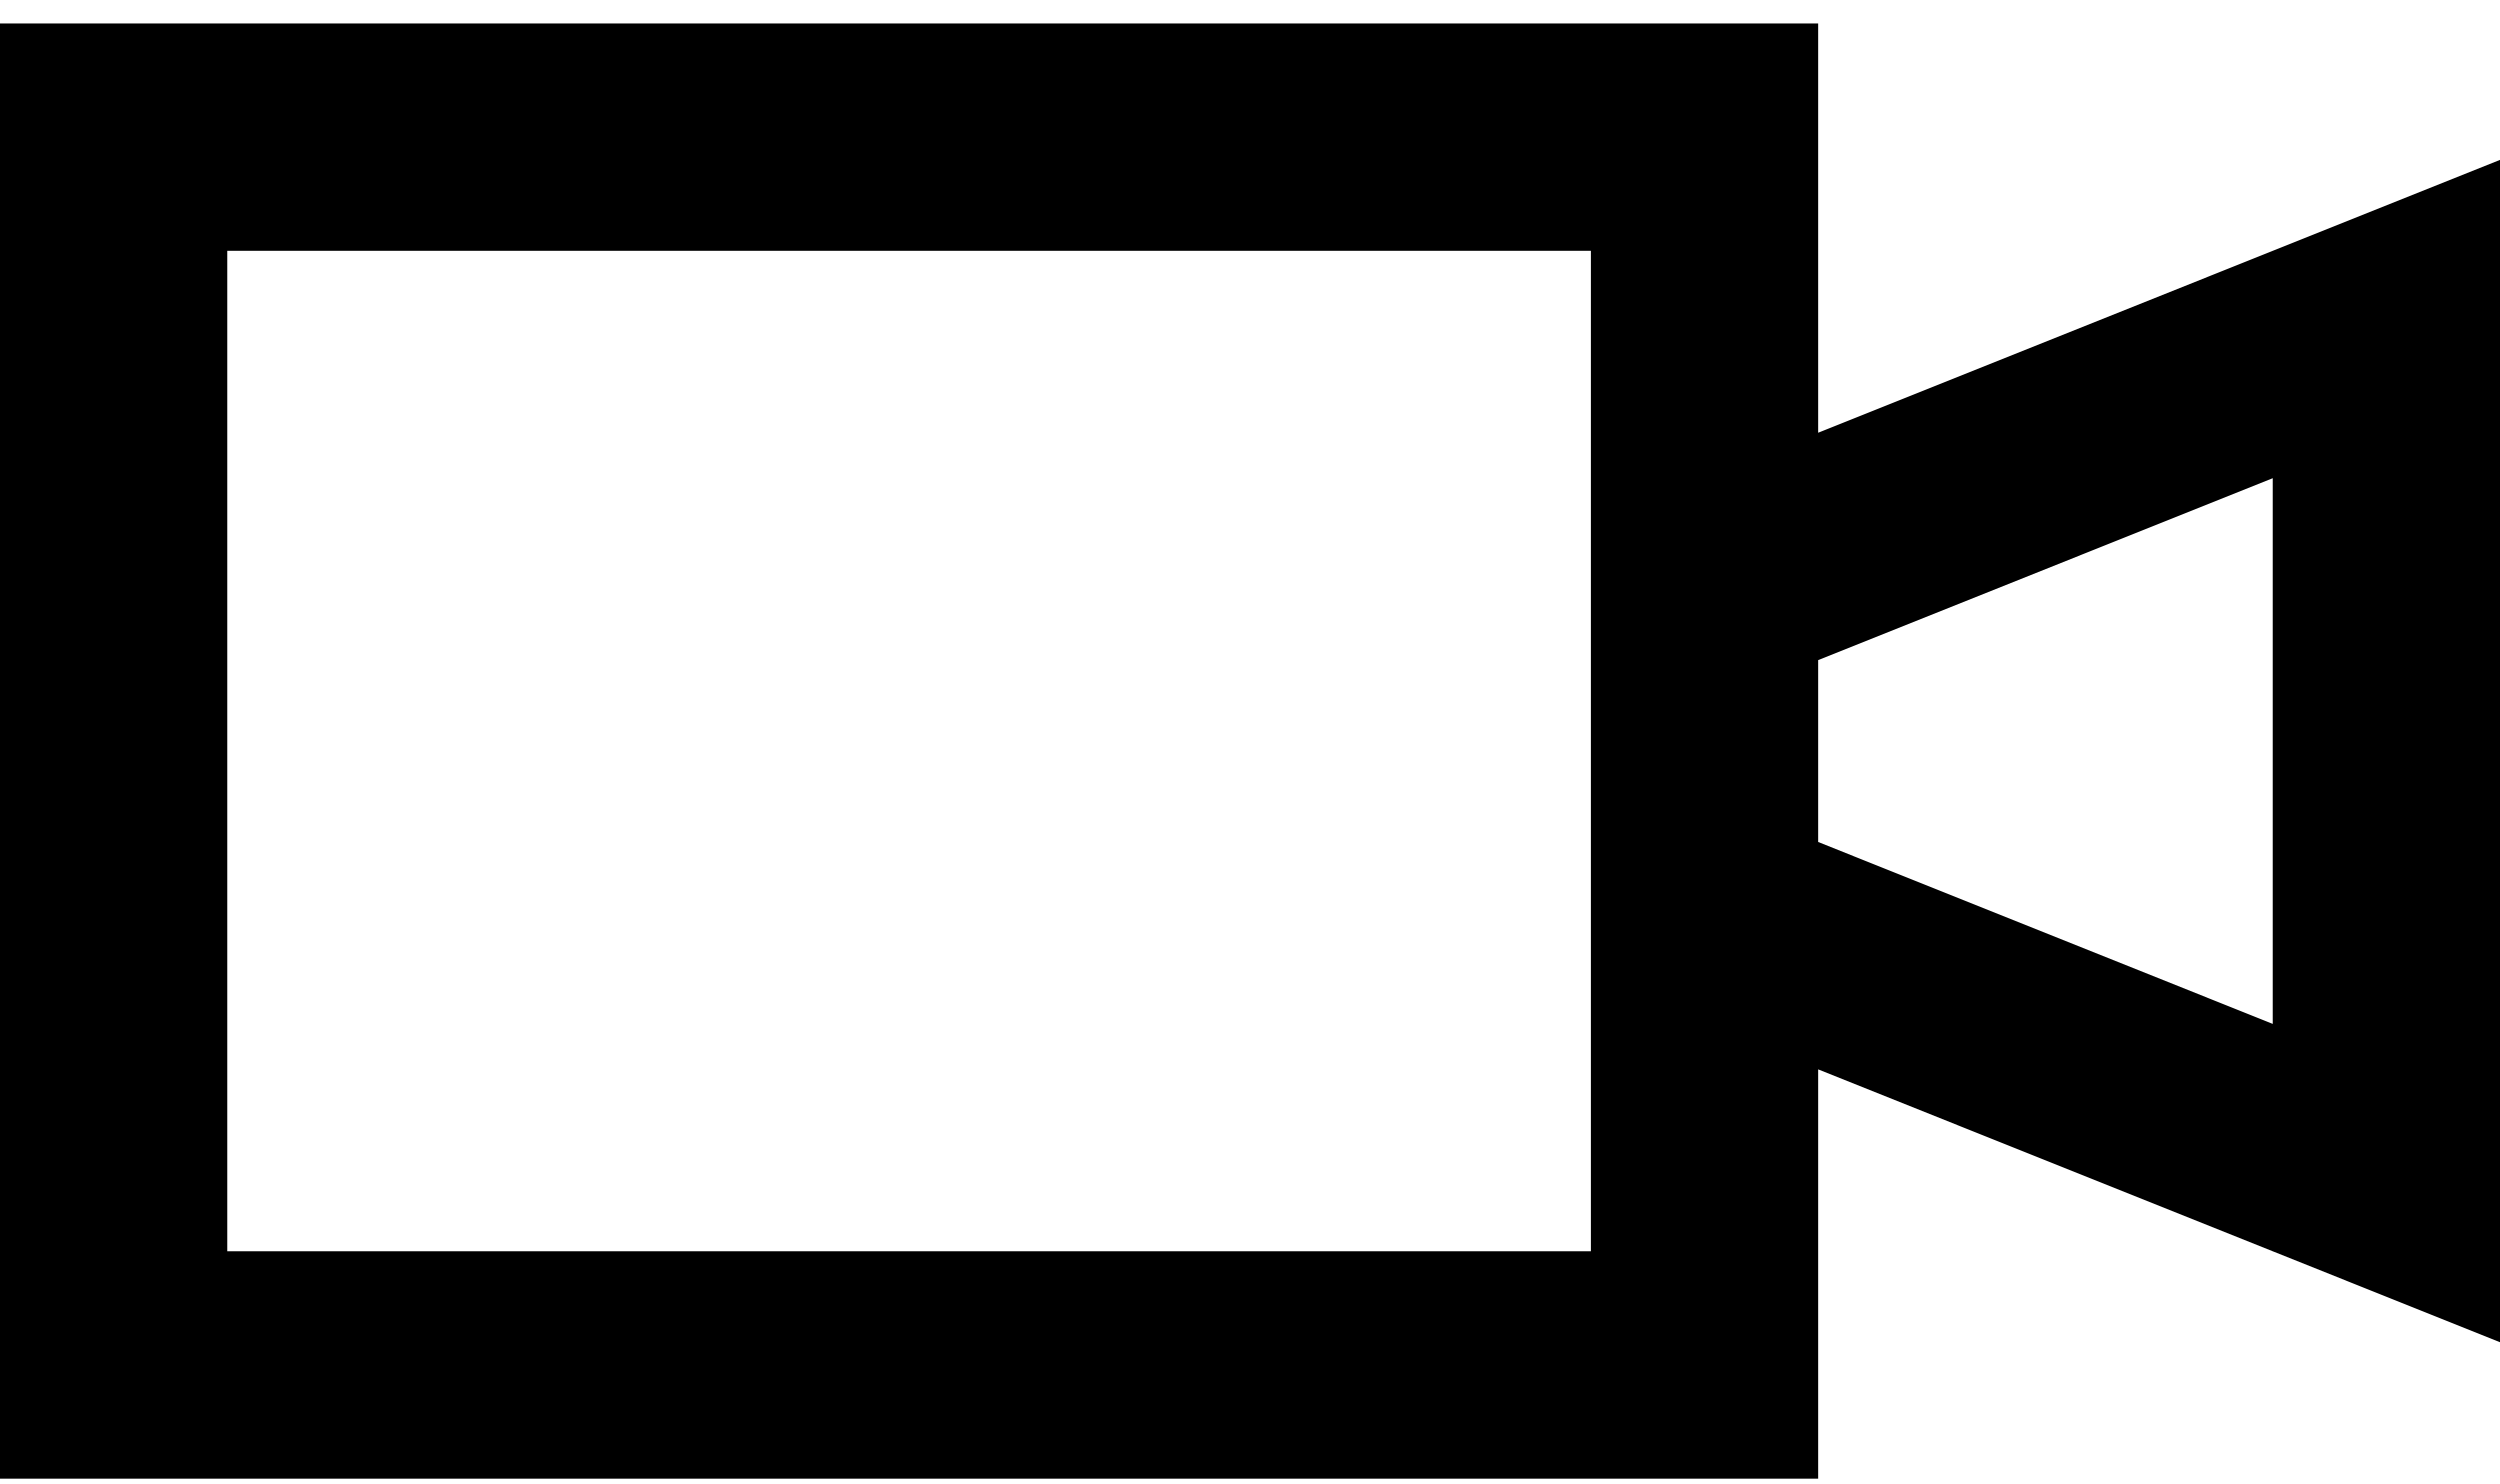
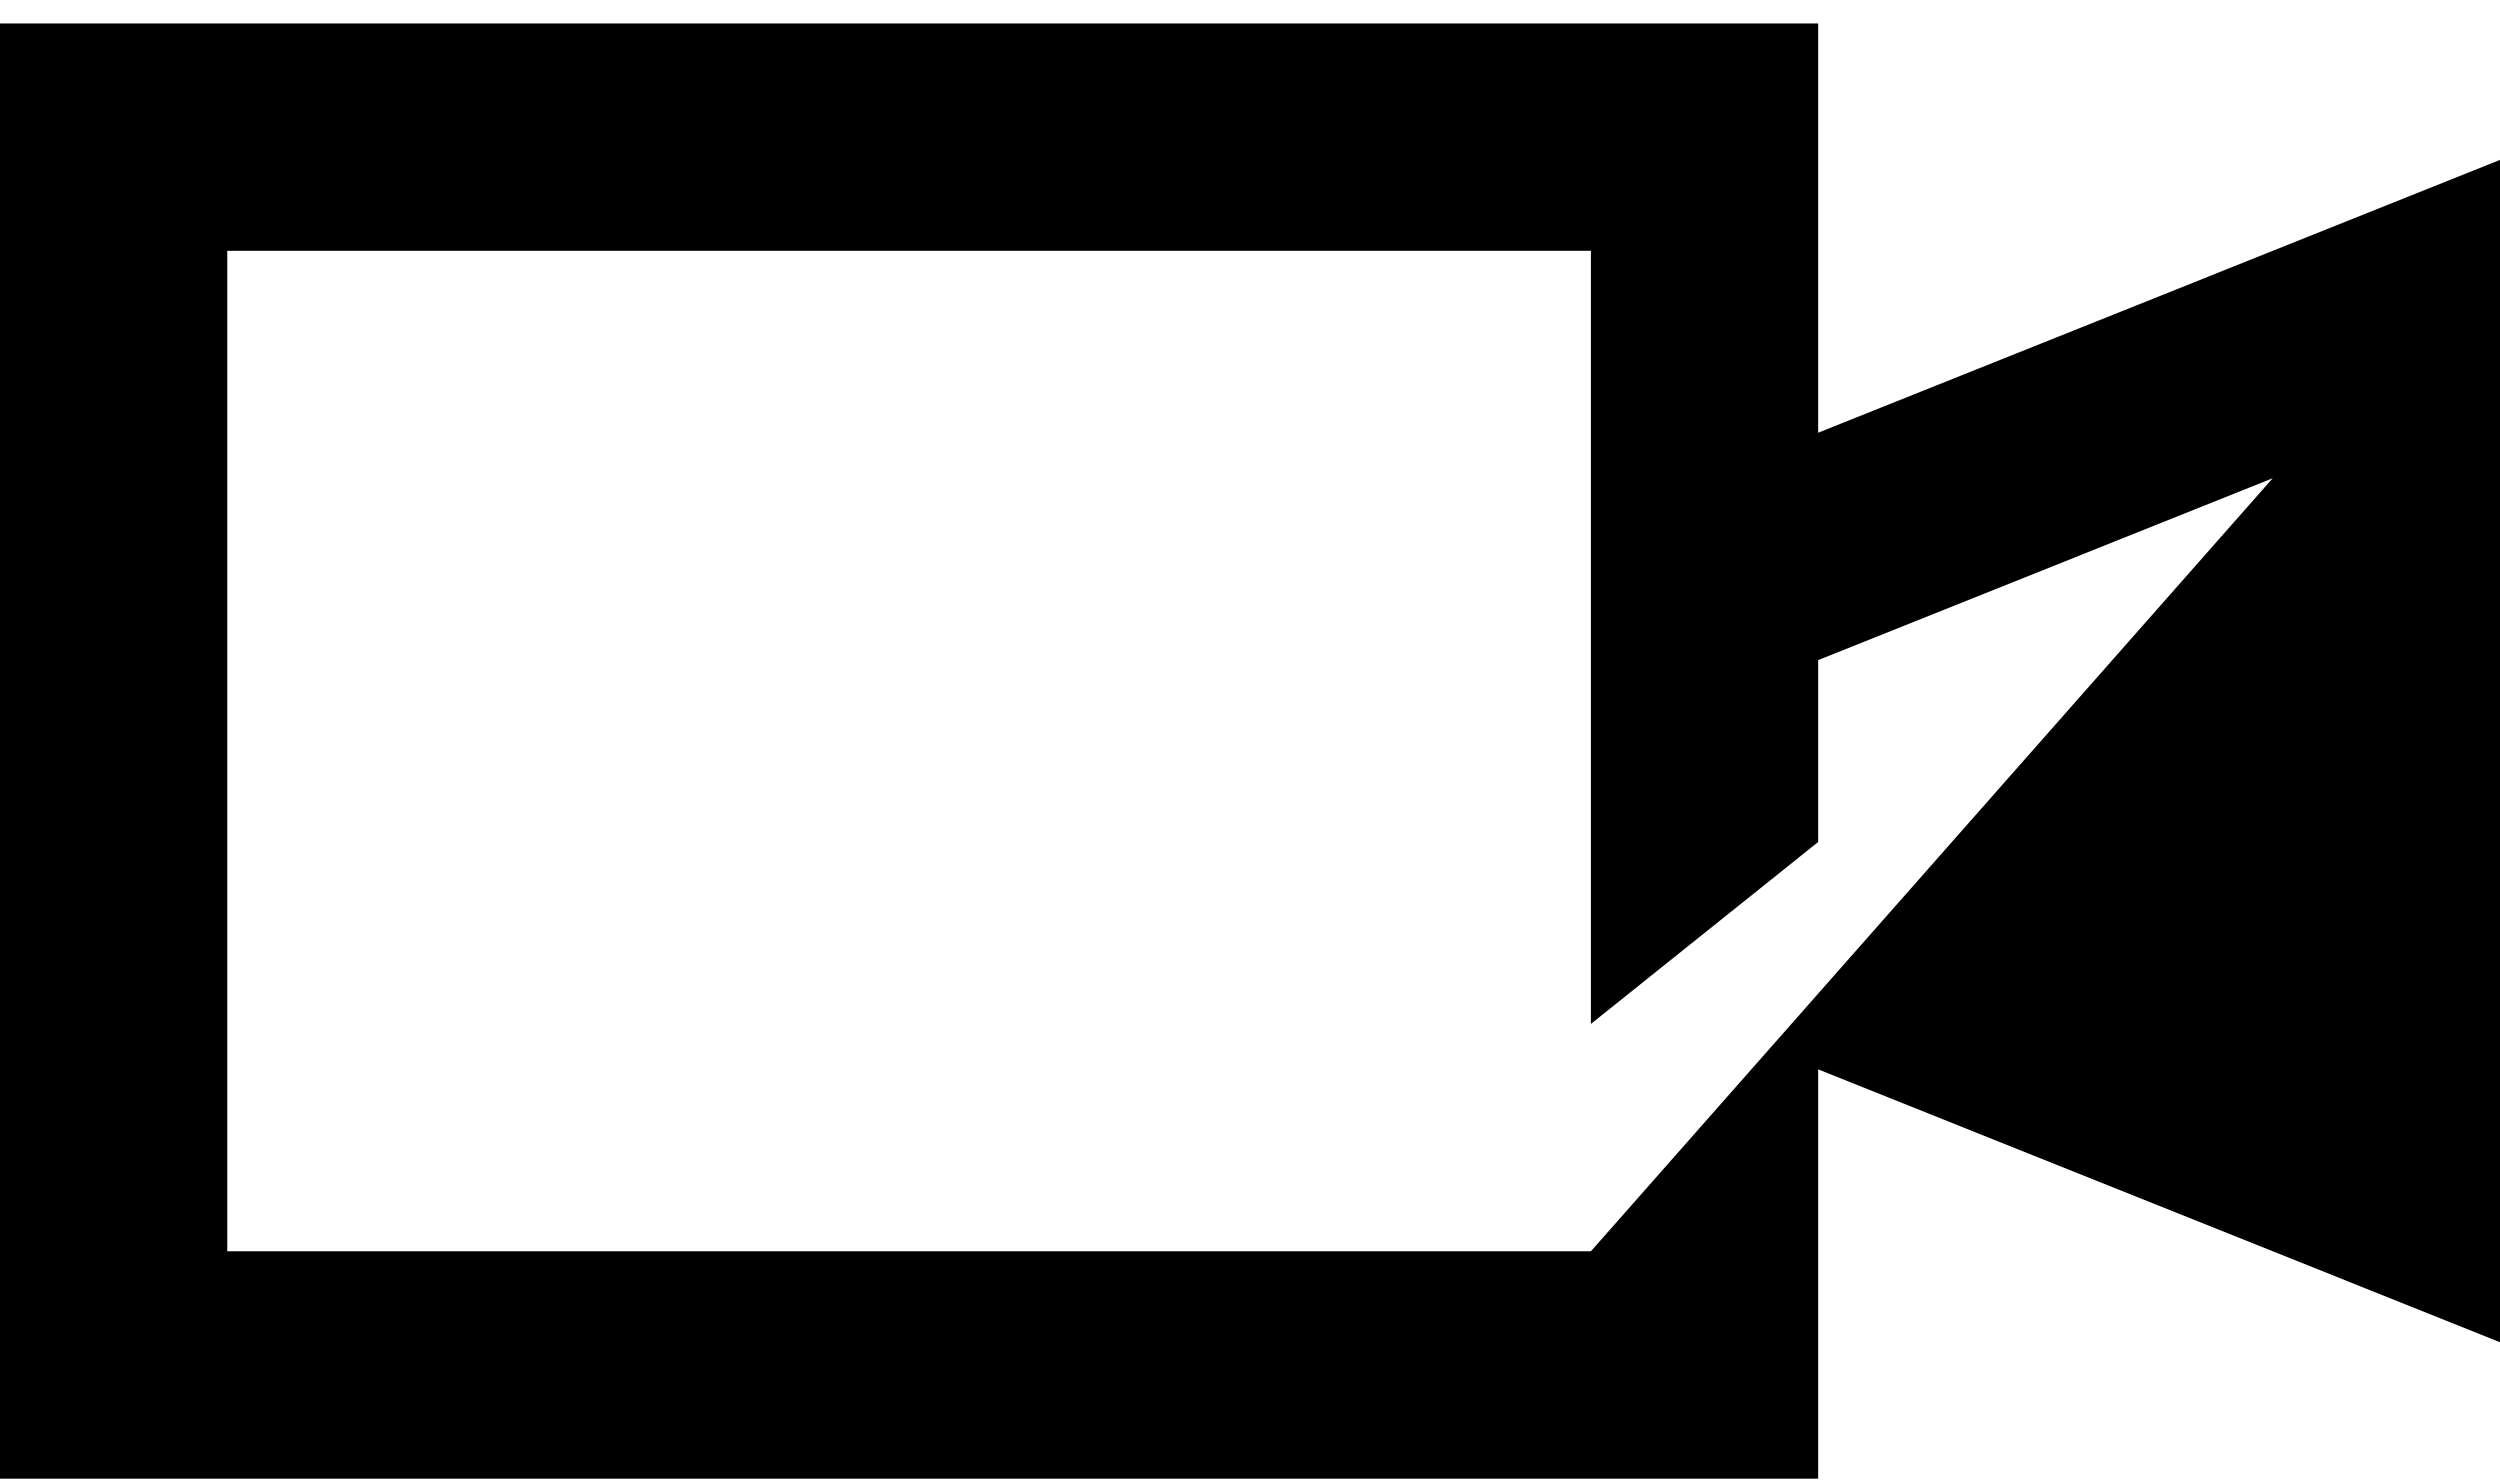
<svg xmlns="http://www.w3.org/2000/svg" width="64" height="38" viewBox="0 0 64 38" fill="none">
-   <path d="M46.545 0.6H0V37.854H46.545V27.376L64 34.361V4.093L46.545 11.078V0.6ZM40.727 32.033H5.818V6.421H40.727V32.033ZM58.182 12.242V26.212L46.545 21.555V16.899L58.182 12.242Z" fill="black" />
+   <path d="M46.545 0.6H0V37.854H46.545V27.376L64 34.361V4.093L46.545 11.078V0.6ZM40.727 32.033H5.818V6.421H40.727V32.033ZV26.212L46.545 21.555V16.899L58.182 12.242Z" fill="black" />
</svg>